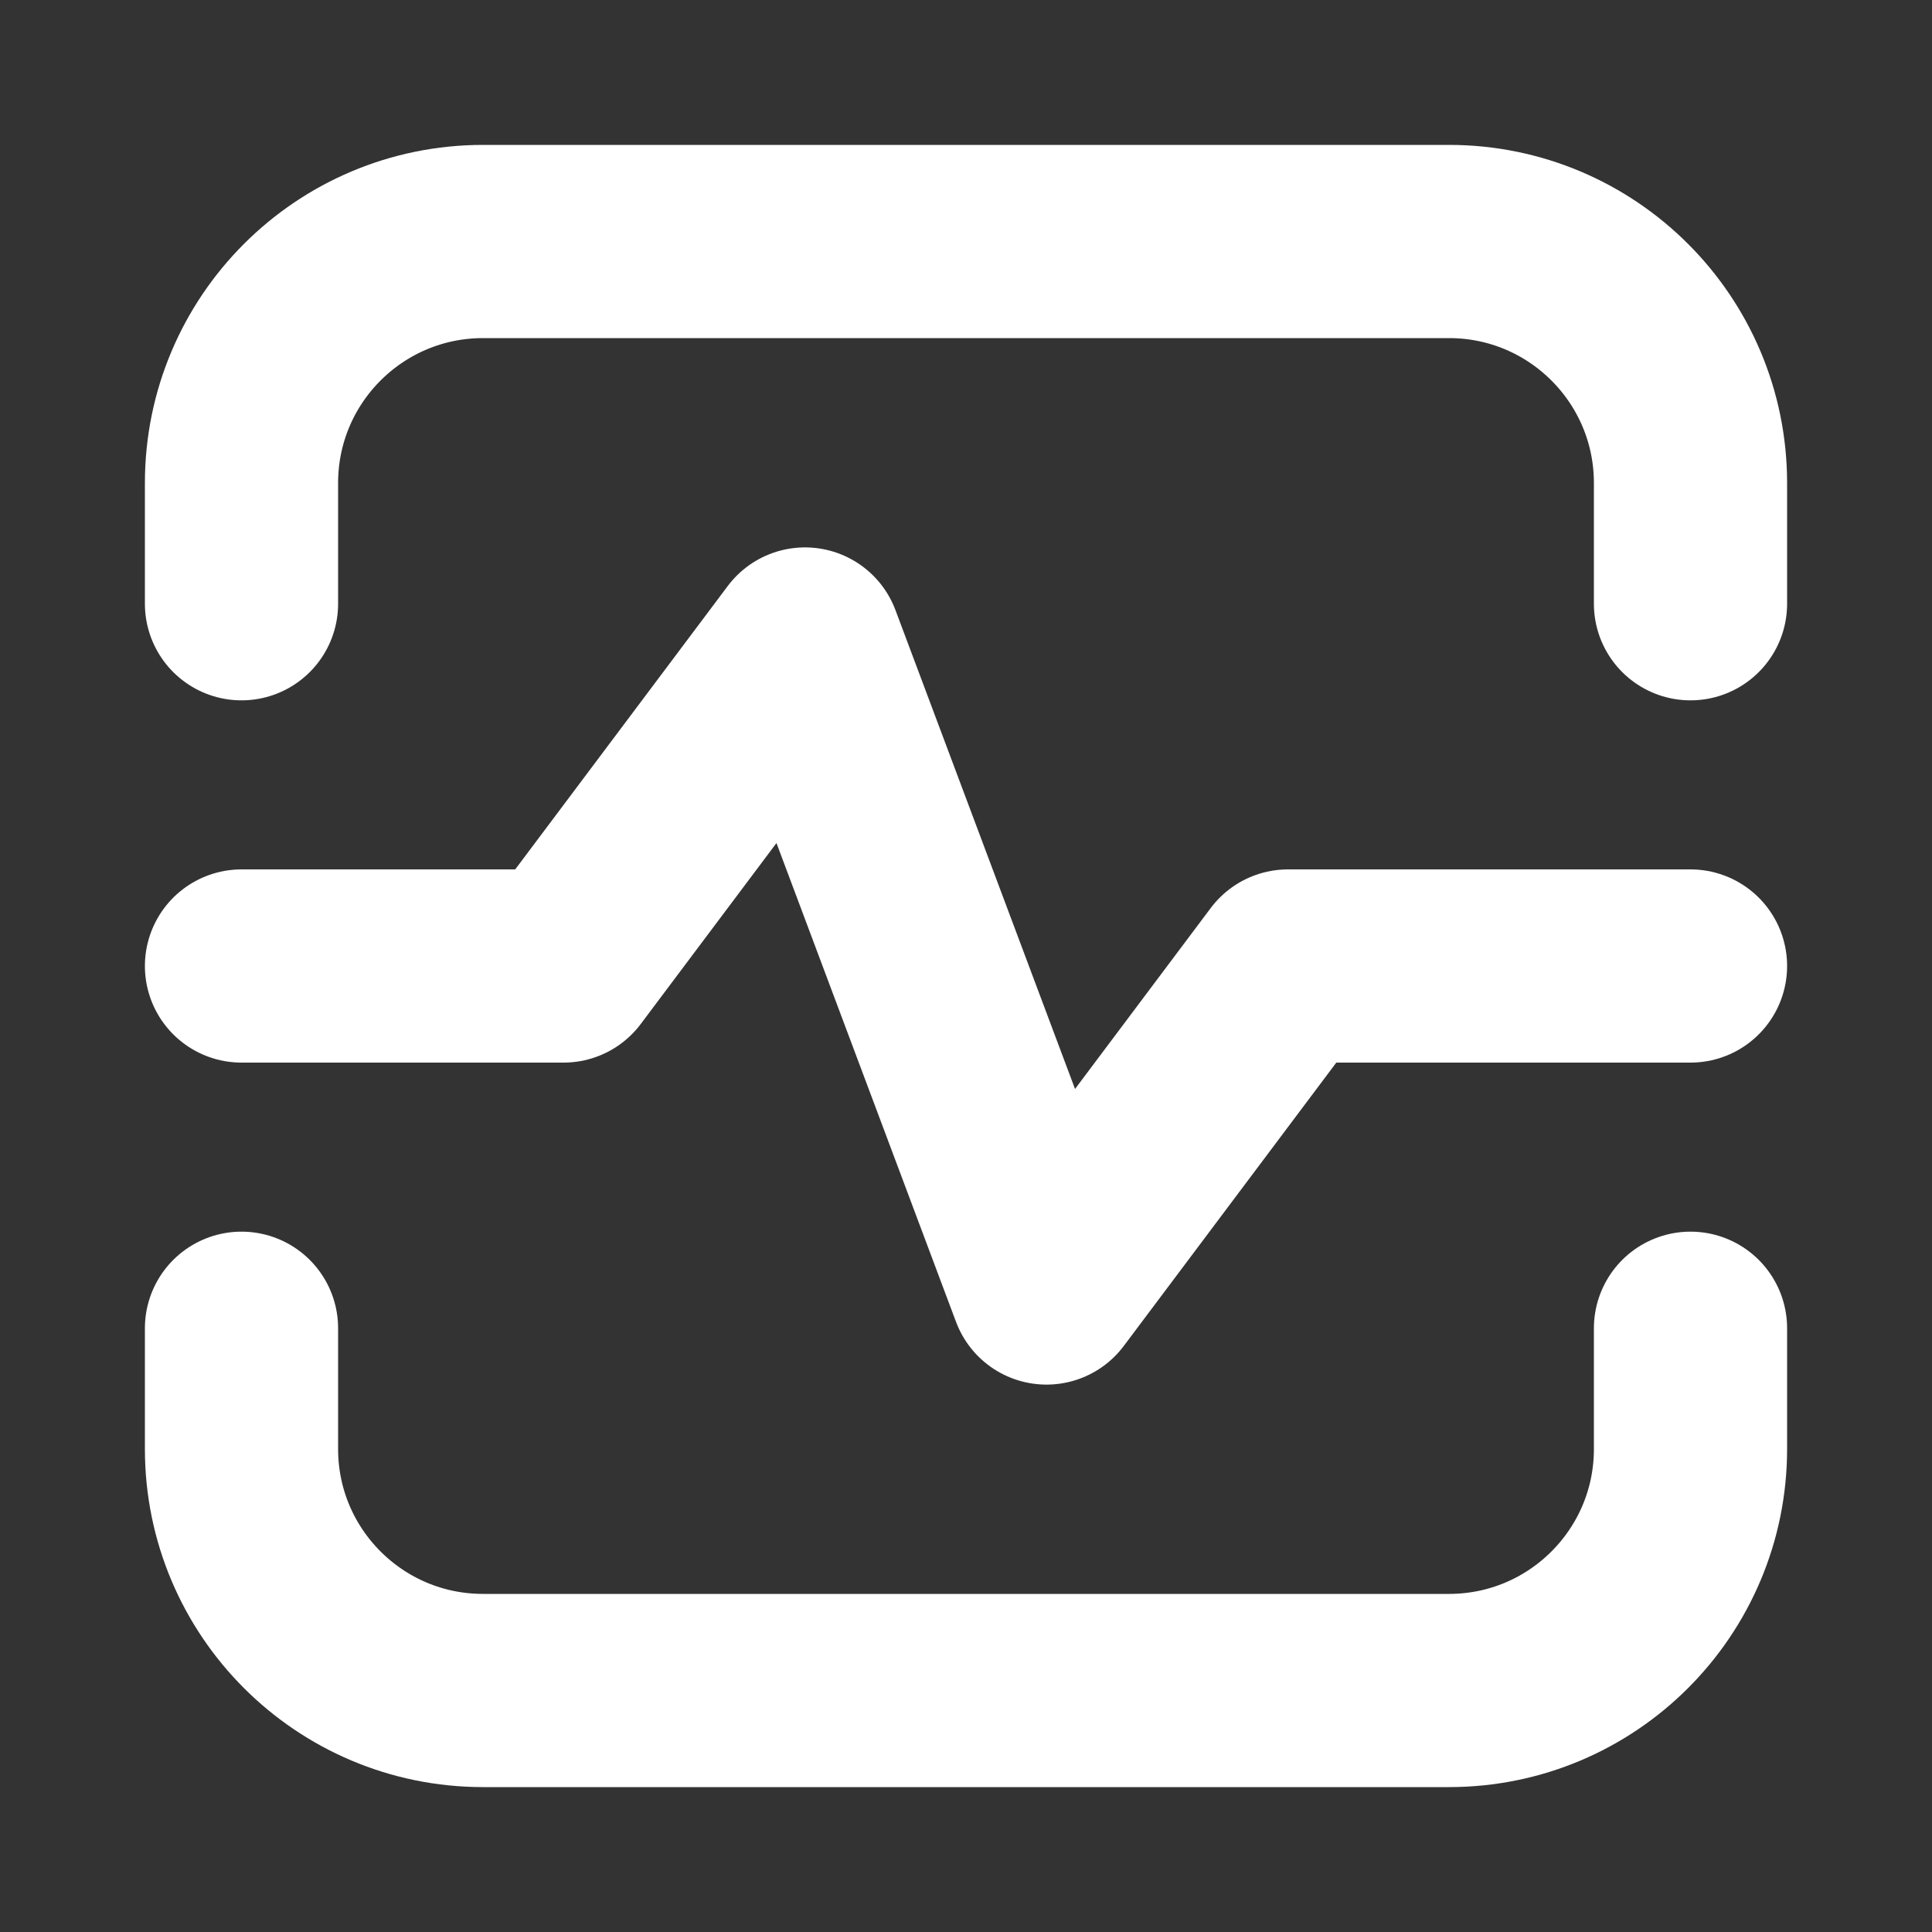
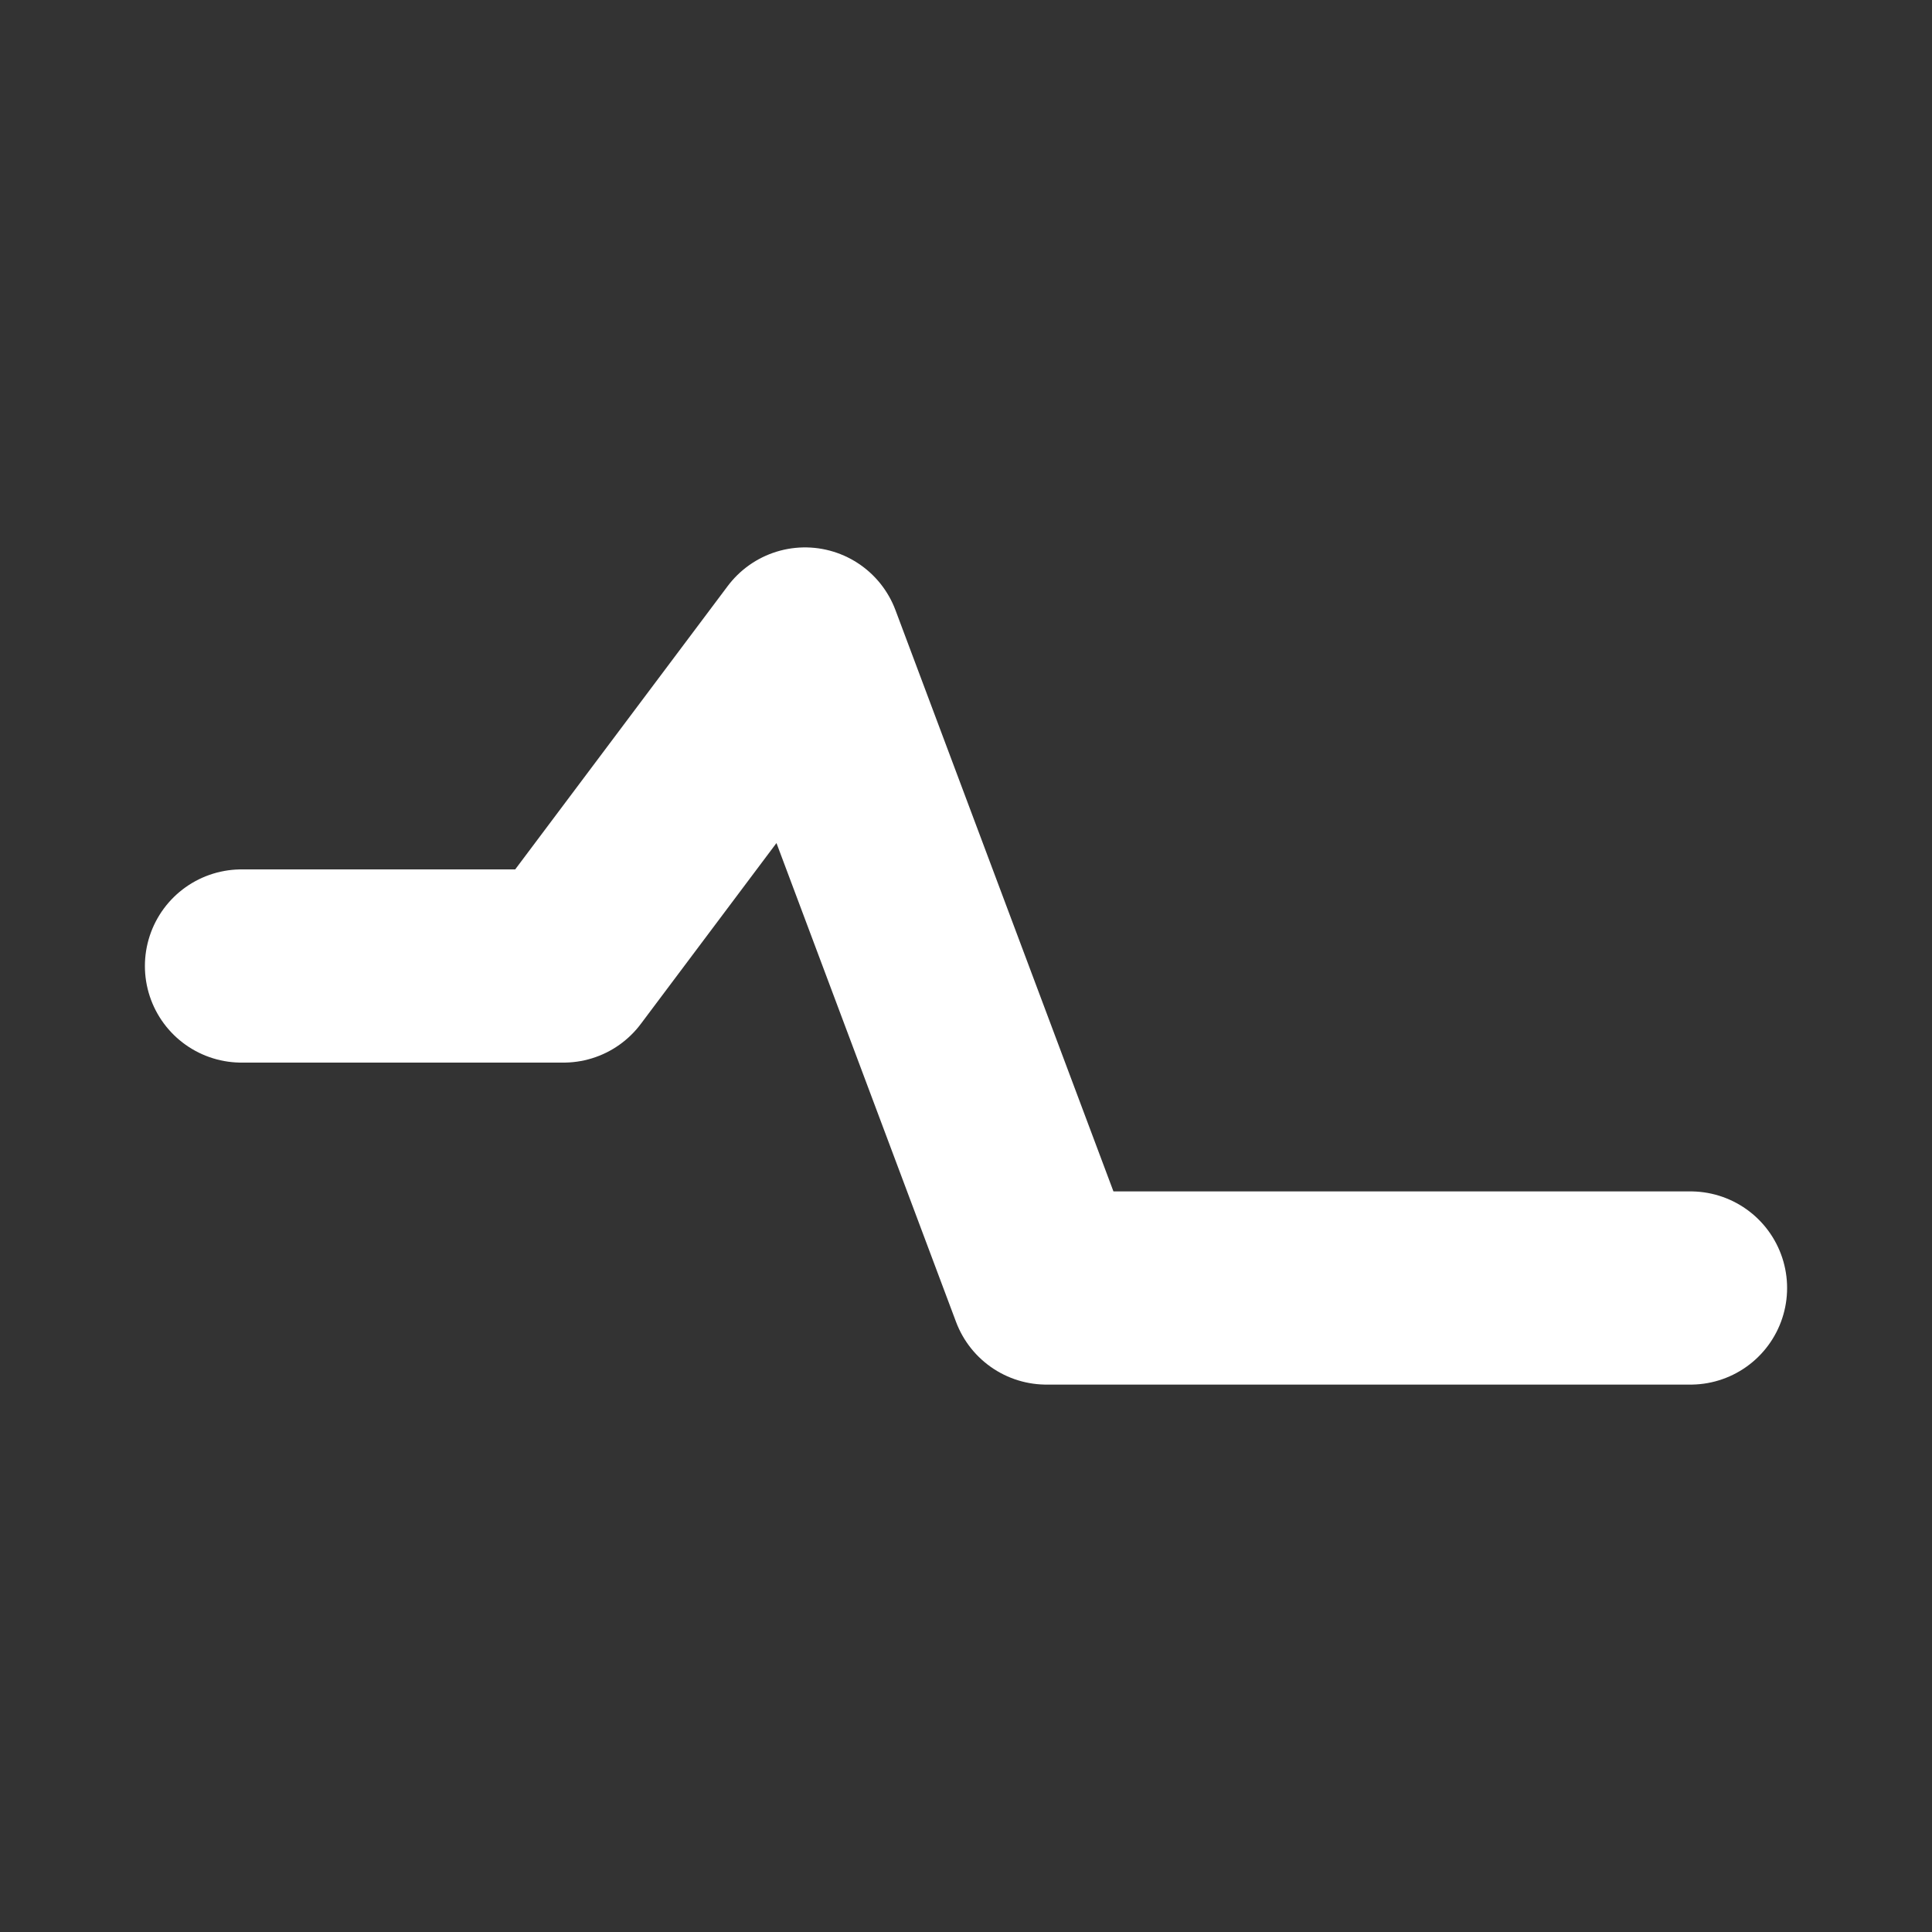
<svg xmlns="http://www.w3.org/2000/svg" width="800" height="800" viewBox="0 0 800 800" fill="none">
  <rect x="0" y="0" width="800" height="800" fill="#333333" stroke="none" />
-   <path d="M700 250V200C700 144.772 655.23 100 600 100H200C144.772 100 100 144.772 100 200V250M700 550V600C700 655.23 655.23 700 600 700H200C144.772 700 100 655.23 100 600V550" stroke="white" stroke-width="80" stroke-linecap="round" stroke-linejoin="round" />
-   <path d="M100 400H233.333L333.333 266.667L433.333 533.333L533.333 400H700" stroke="white" stroke-width="80" stroke-linecap="round" stroke-linejoin="round" />
+   <path d="M100 400H233.333L333.333 266.667L433.333 533.333H700" stroke="white" stroke-width="80" stroke-linecap="round" stroke-linejoin="round" />
</svg>